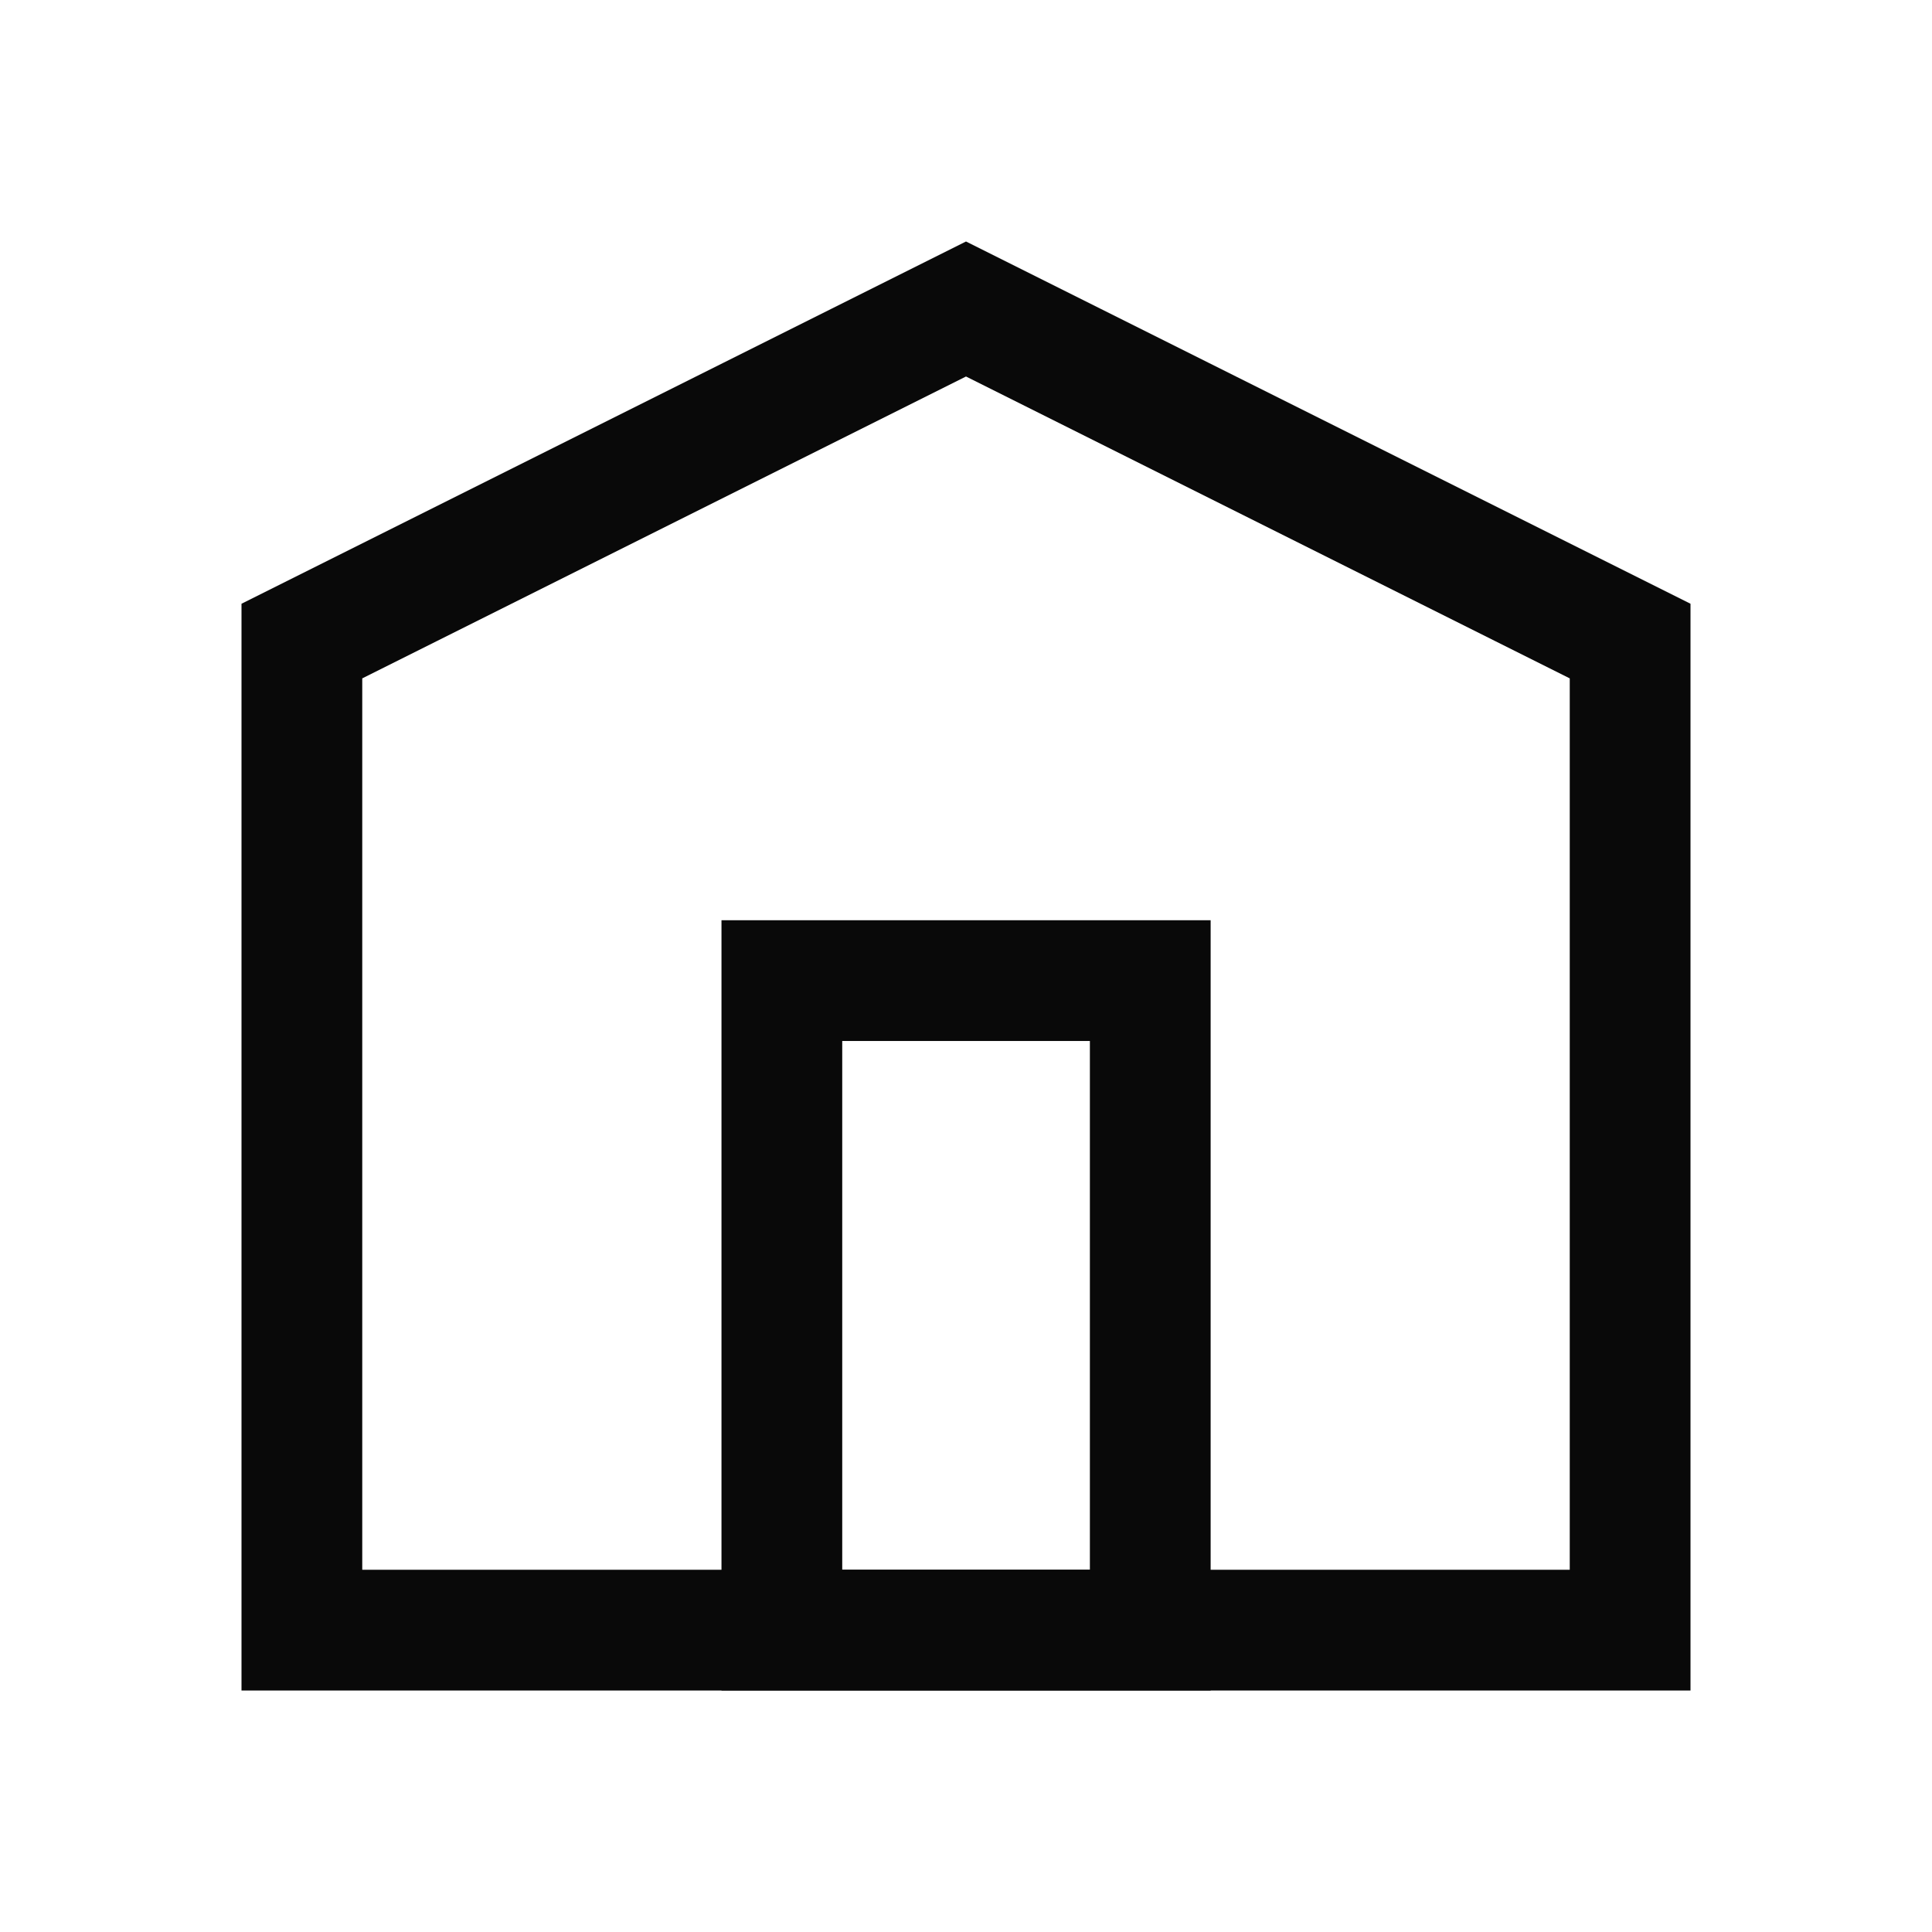
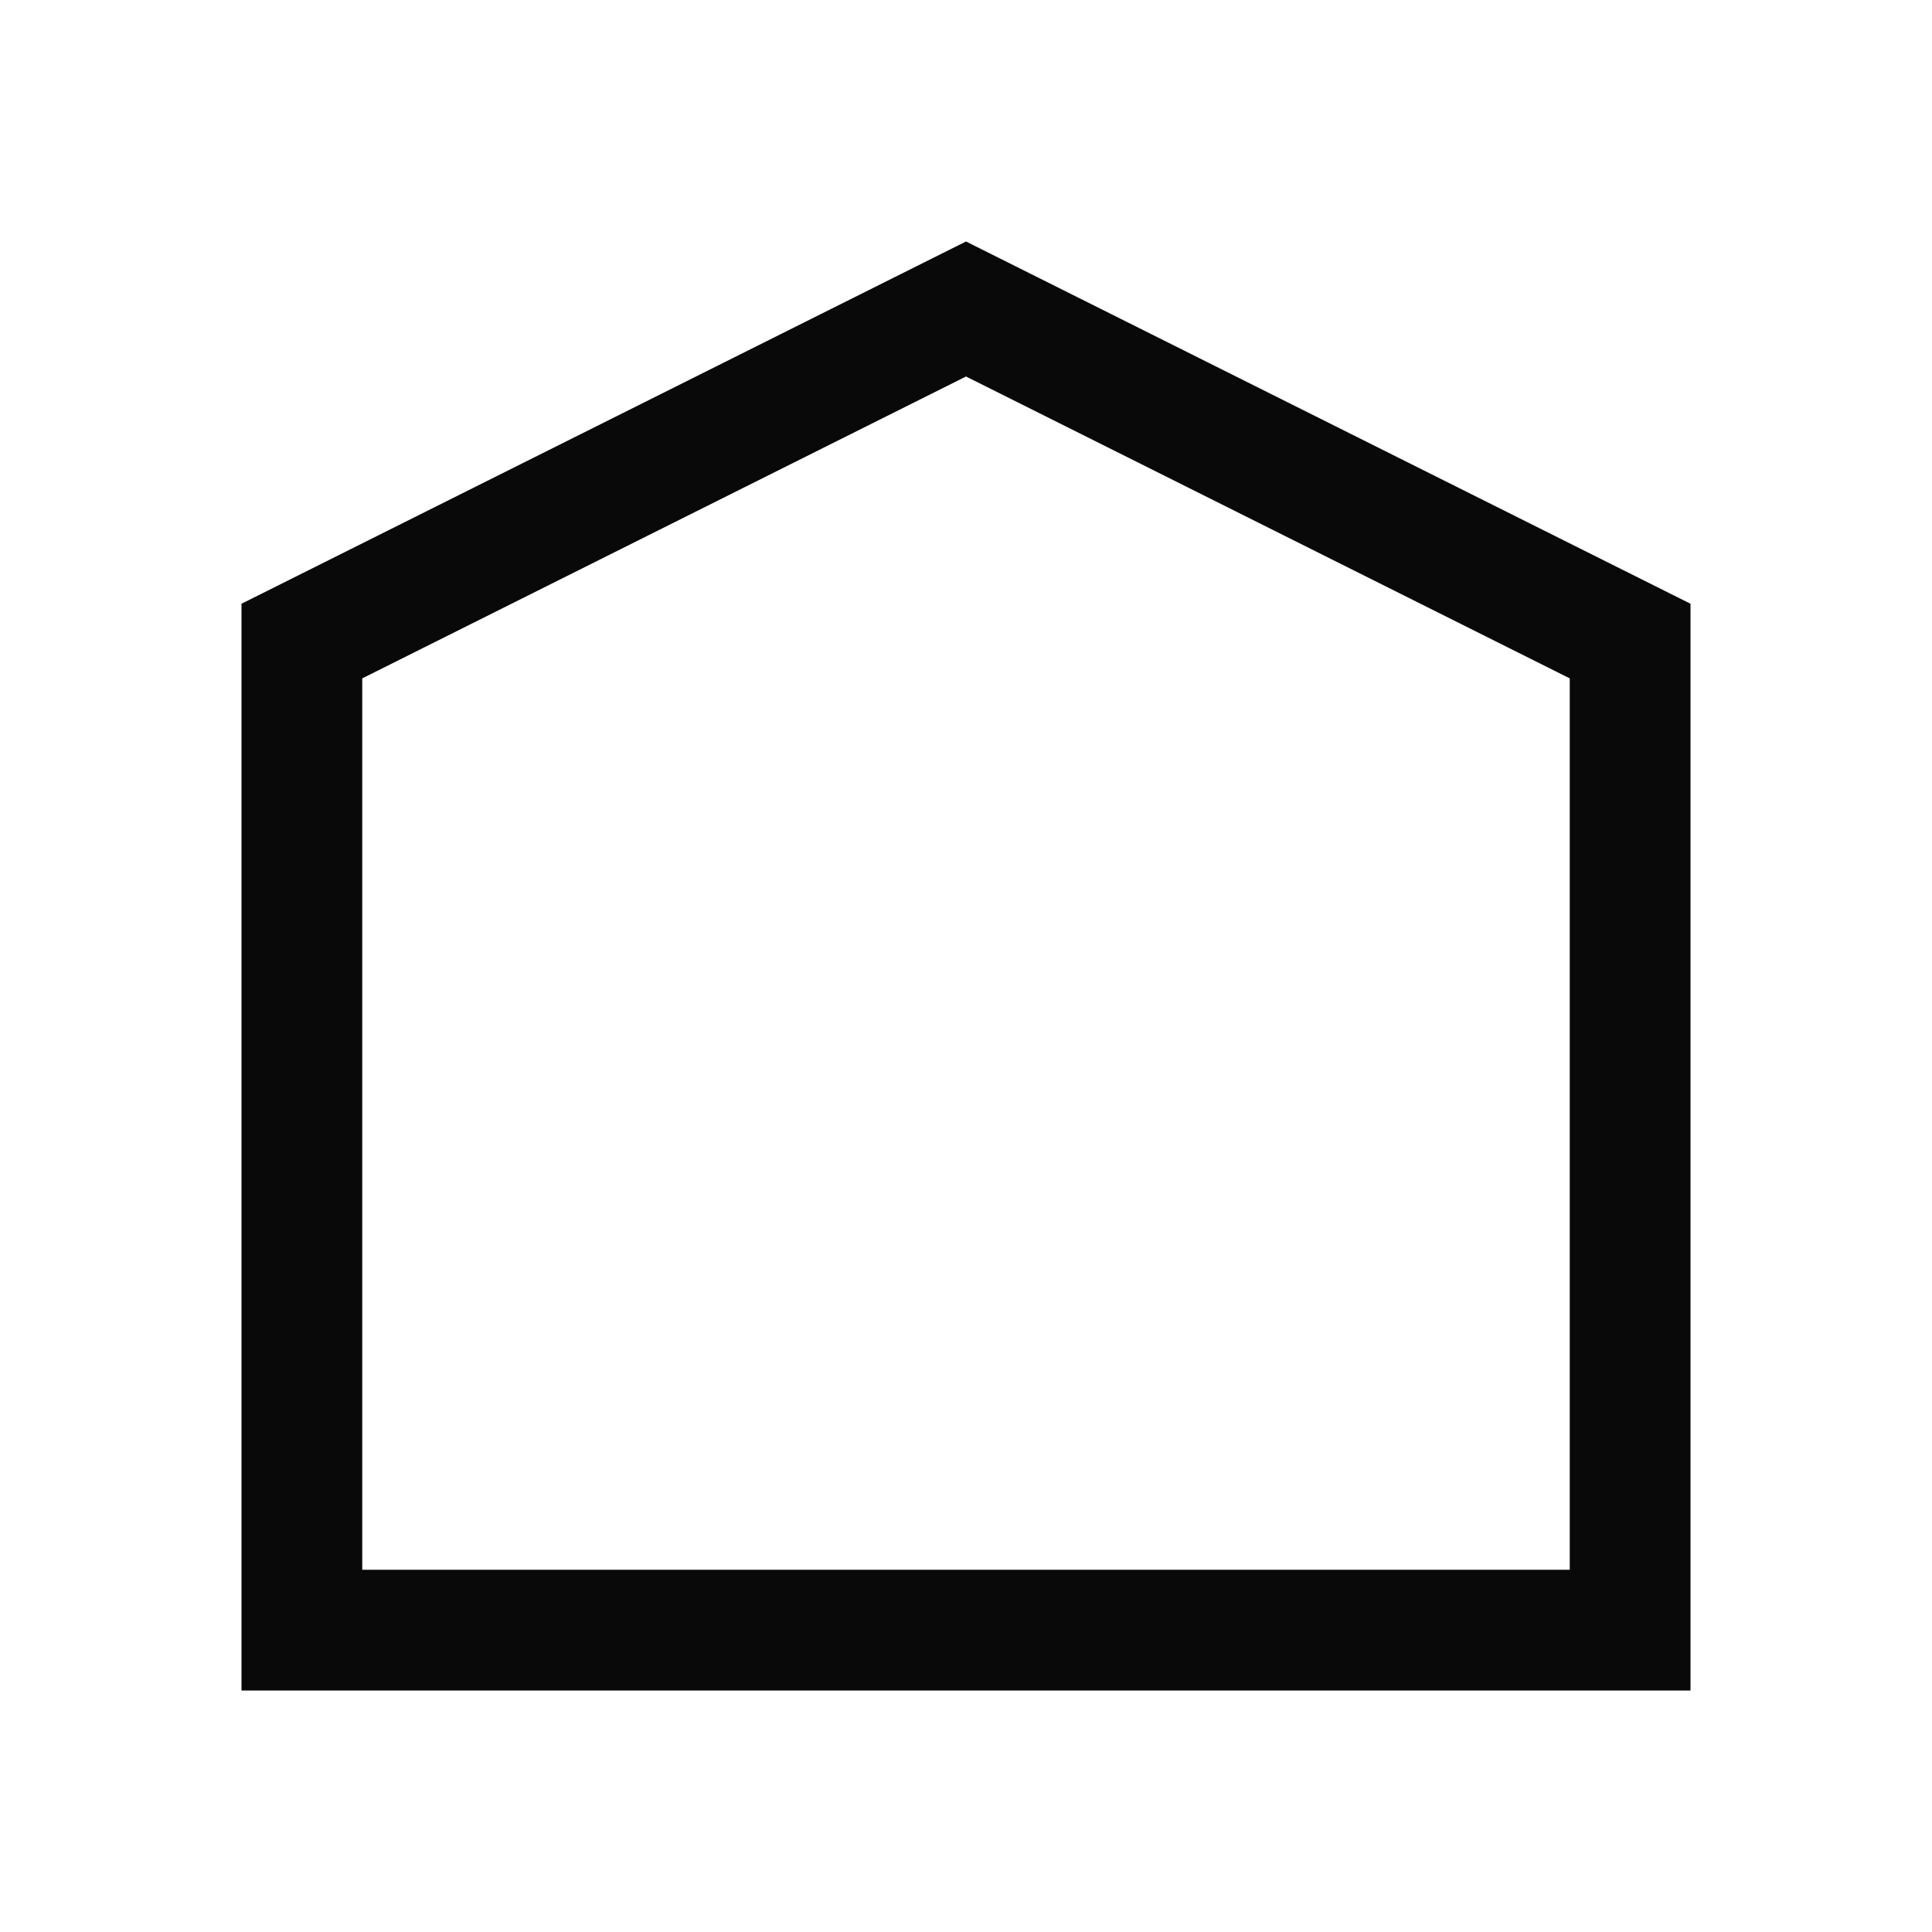
<svg xmlns="http://www.w3.org/2000/svg" fill="none" viewBox="0 0 16 16" height="16" width="16">
  <path stroke="#090909" d="M2.5 13.5V5.309L8 2.559L13.5 5.309V13.5H2.5Z" />
-   <rect stroke="#090909" height="5.379" width="3.051" y="8.121" x="6.475" />
</svg>